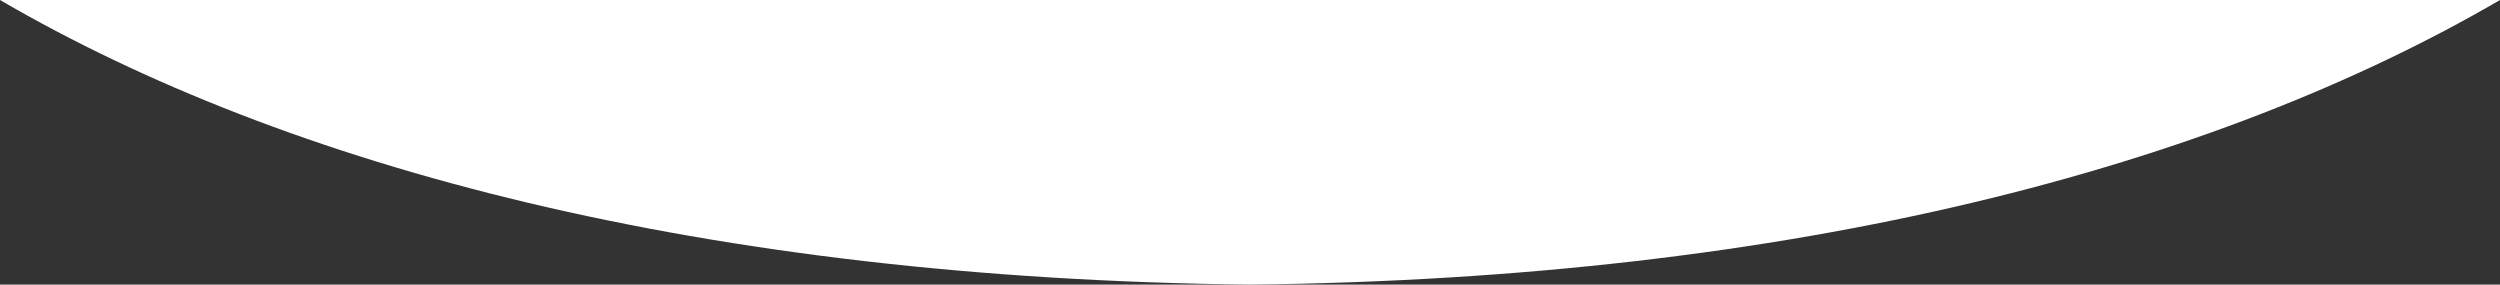
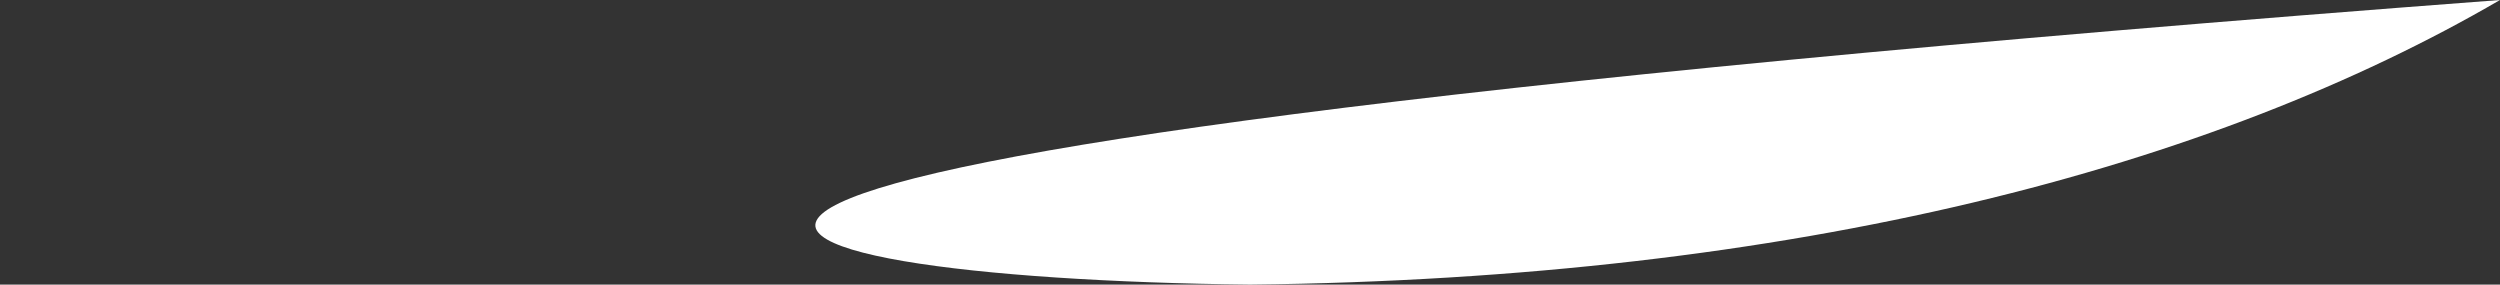
<svg xmlns="http://www.w3.org/2000/svg" viewBox="0 0 1942 221.08">
  <rect x="0" y="0" width="1942" height="221.08" fill="#333333" stroke="none" />
  <defs>
    <style>.cls-1{fill:#fff;}</style>
  </defs>
  <g id="Ebene_2" data-name="Ebene 2">
    <g id="Ebene_1-2" data-name="Ebene 1">
-       <path class="cls-1" d="M1942,0H0C222.84,129.75,546.49,216.44,971,221.08,1395.49,216.46,1719.17,129.77,1942,0Z" />
+       <path class="cls-1" d="M1942,0C222.84,129.75,546.49,216.44,971,221.08,1395.49,216.46,1719.17,129.77,1942,0Z" />
    </g>
  </g>
</svg>